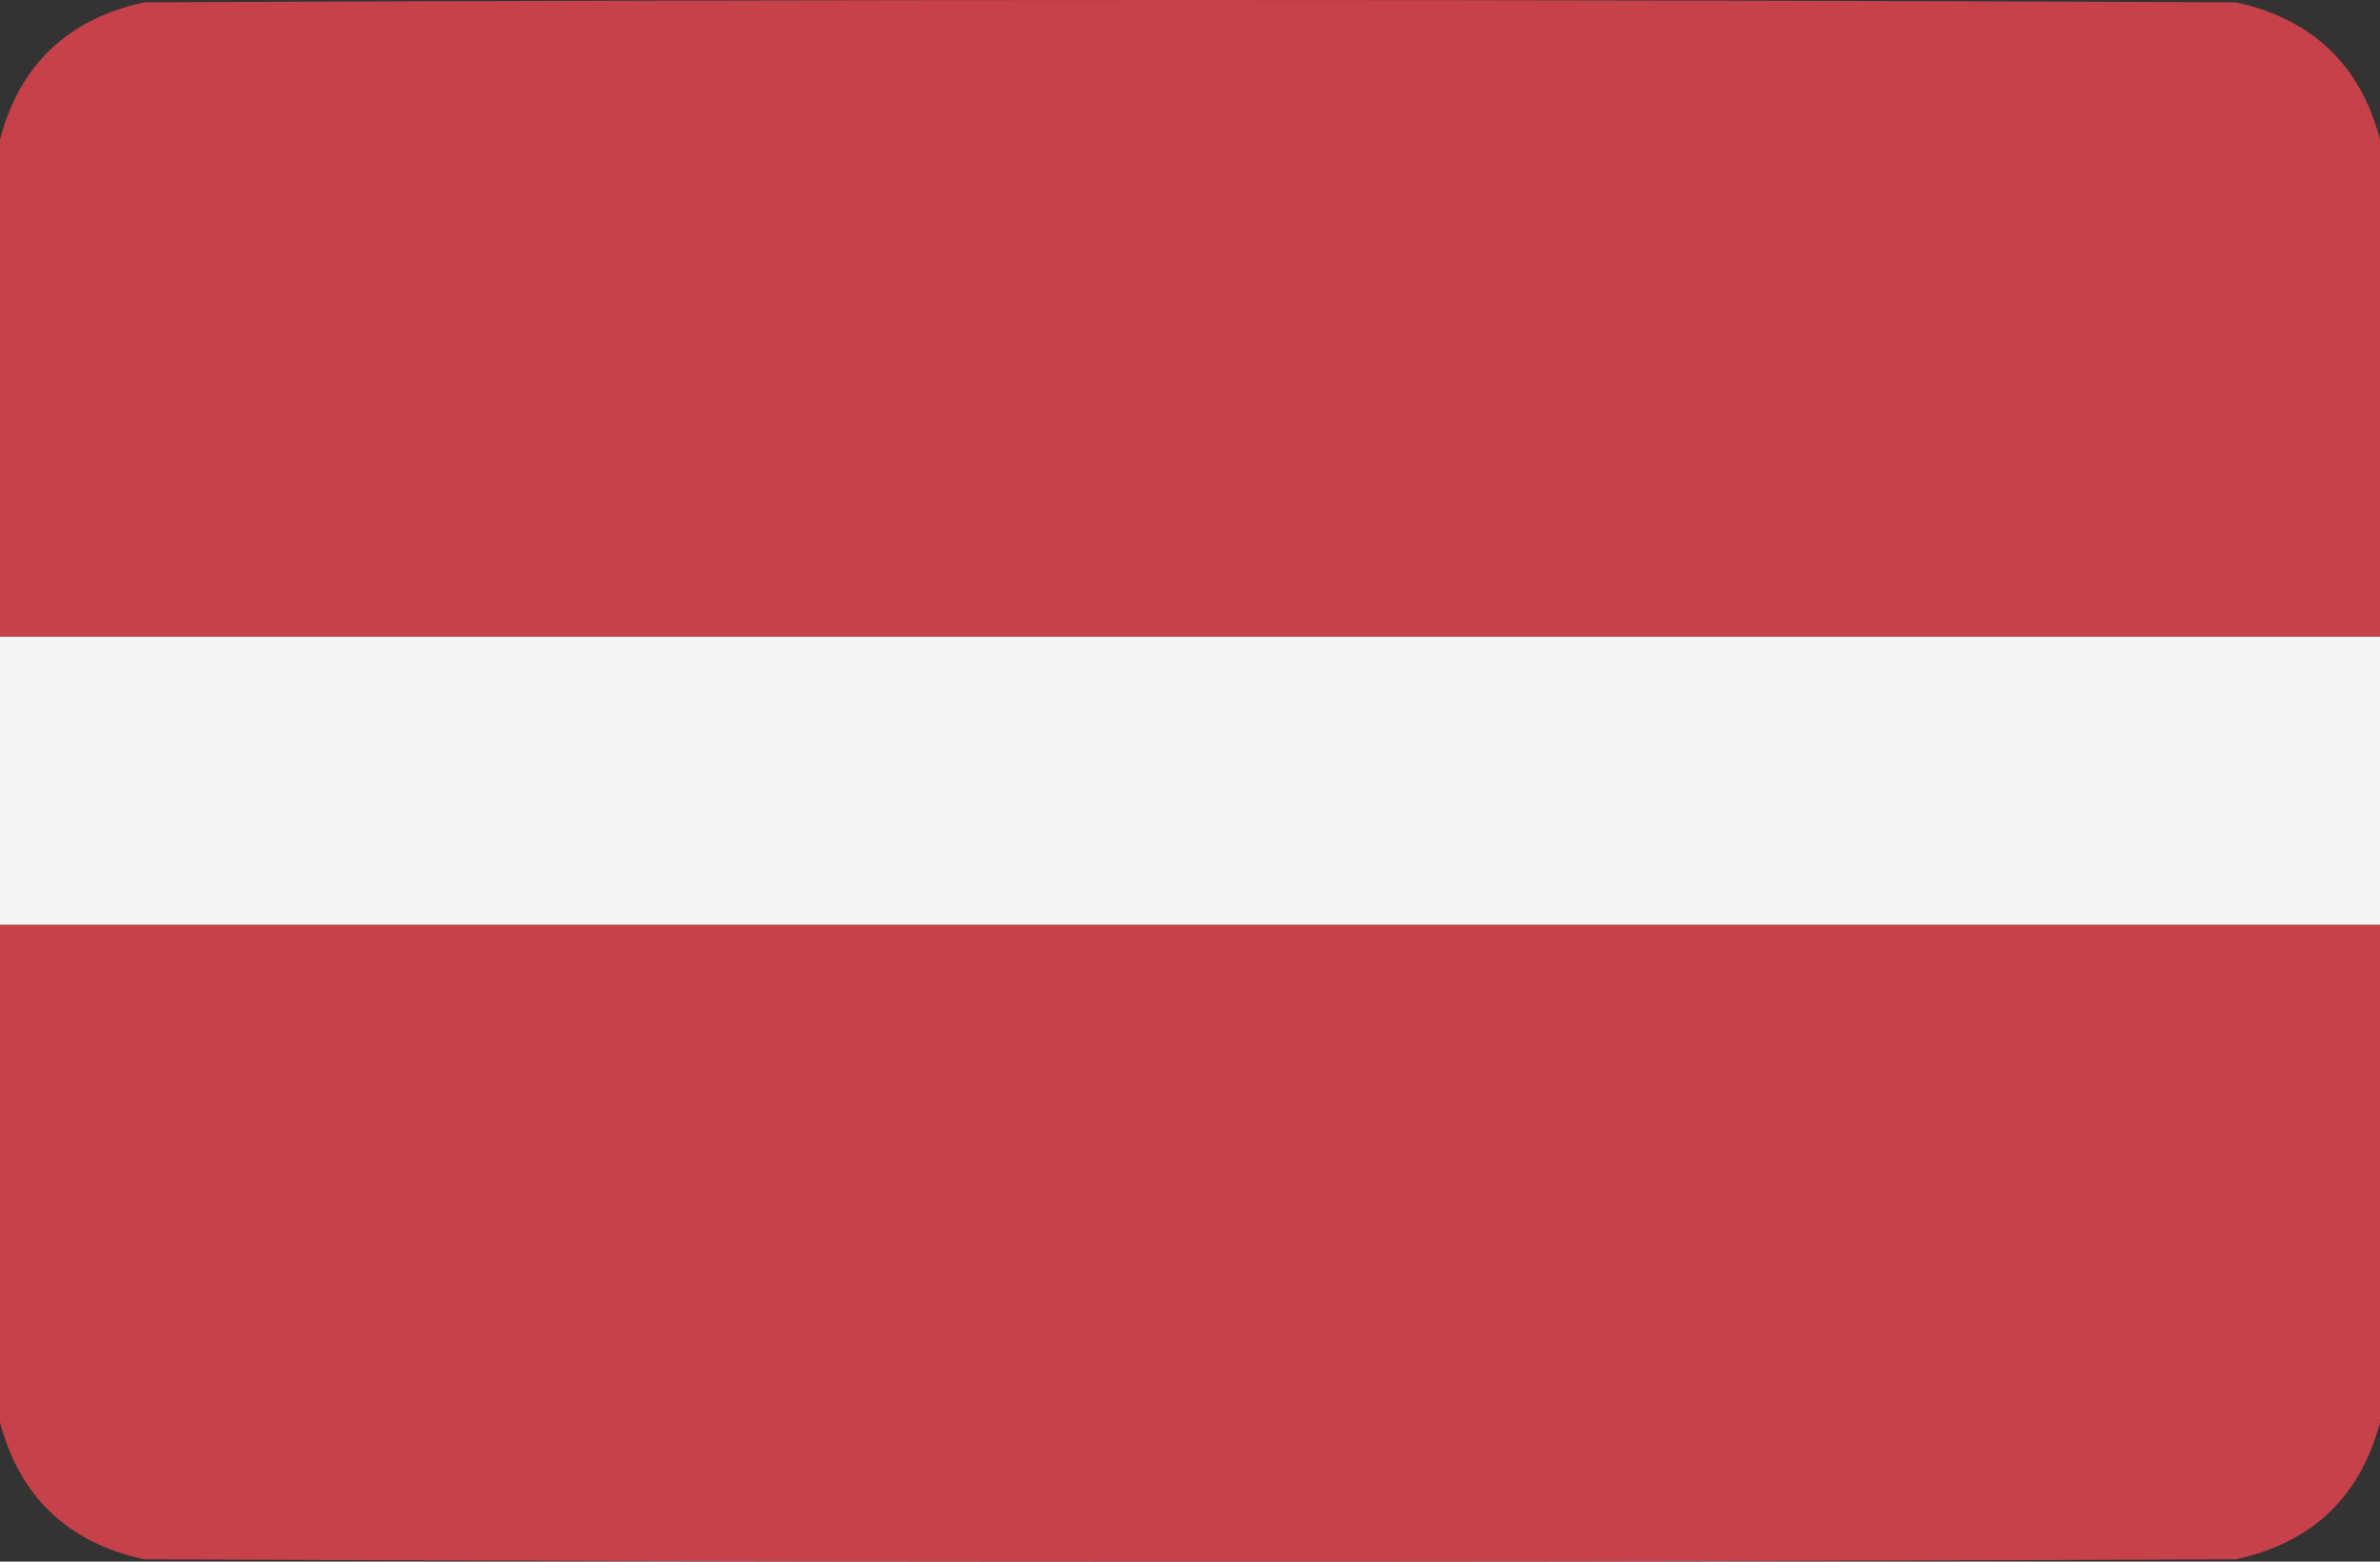
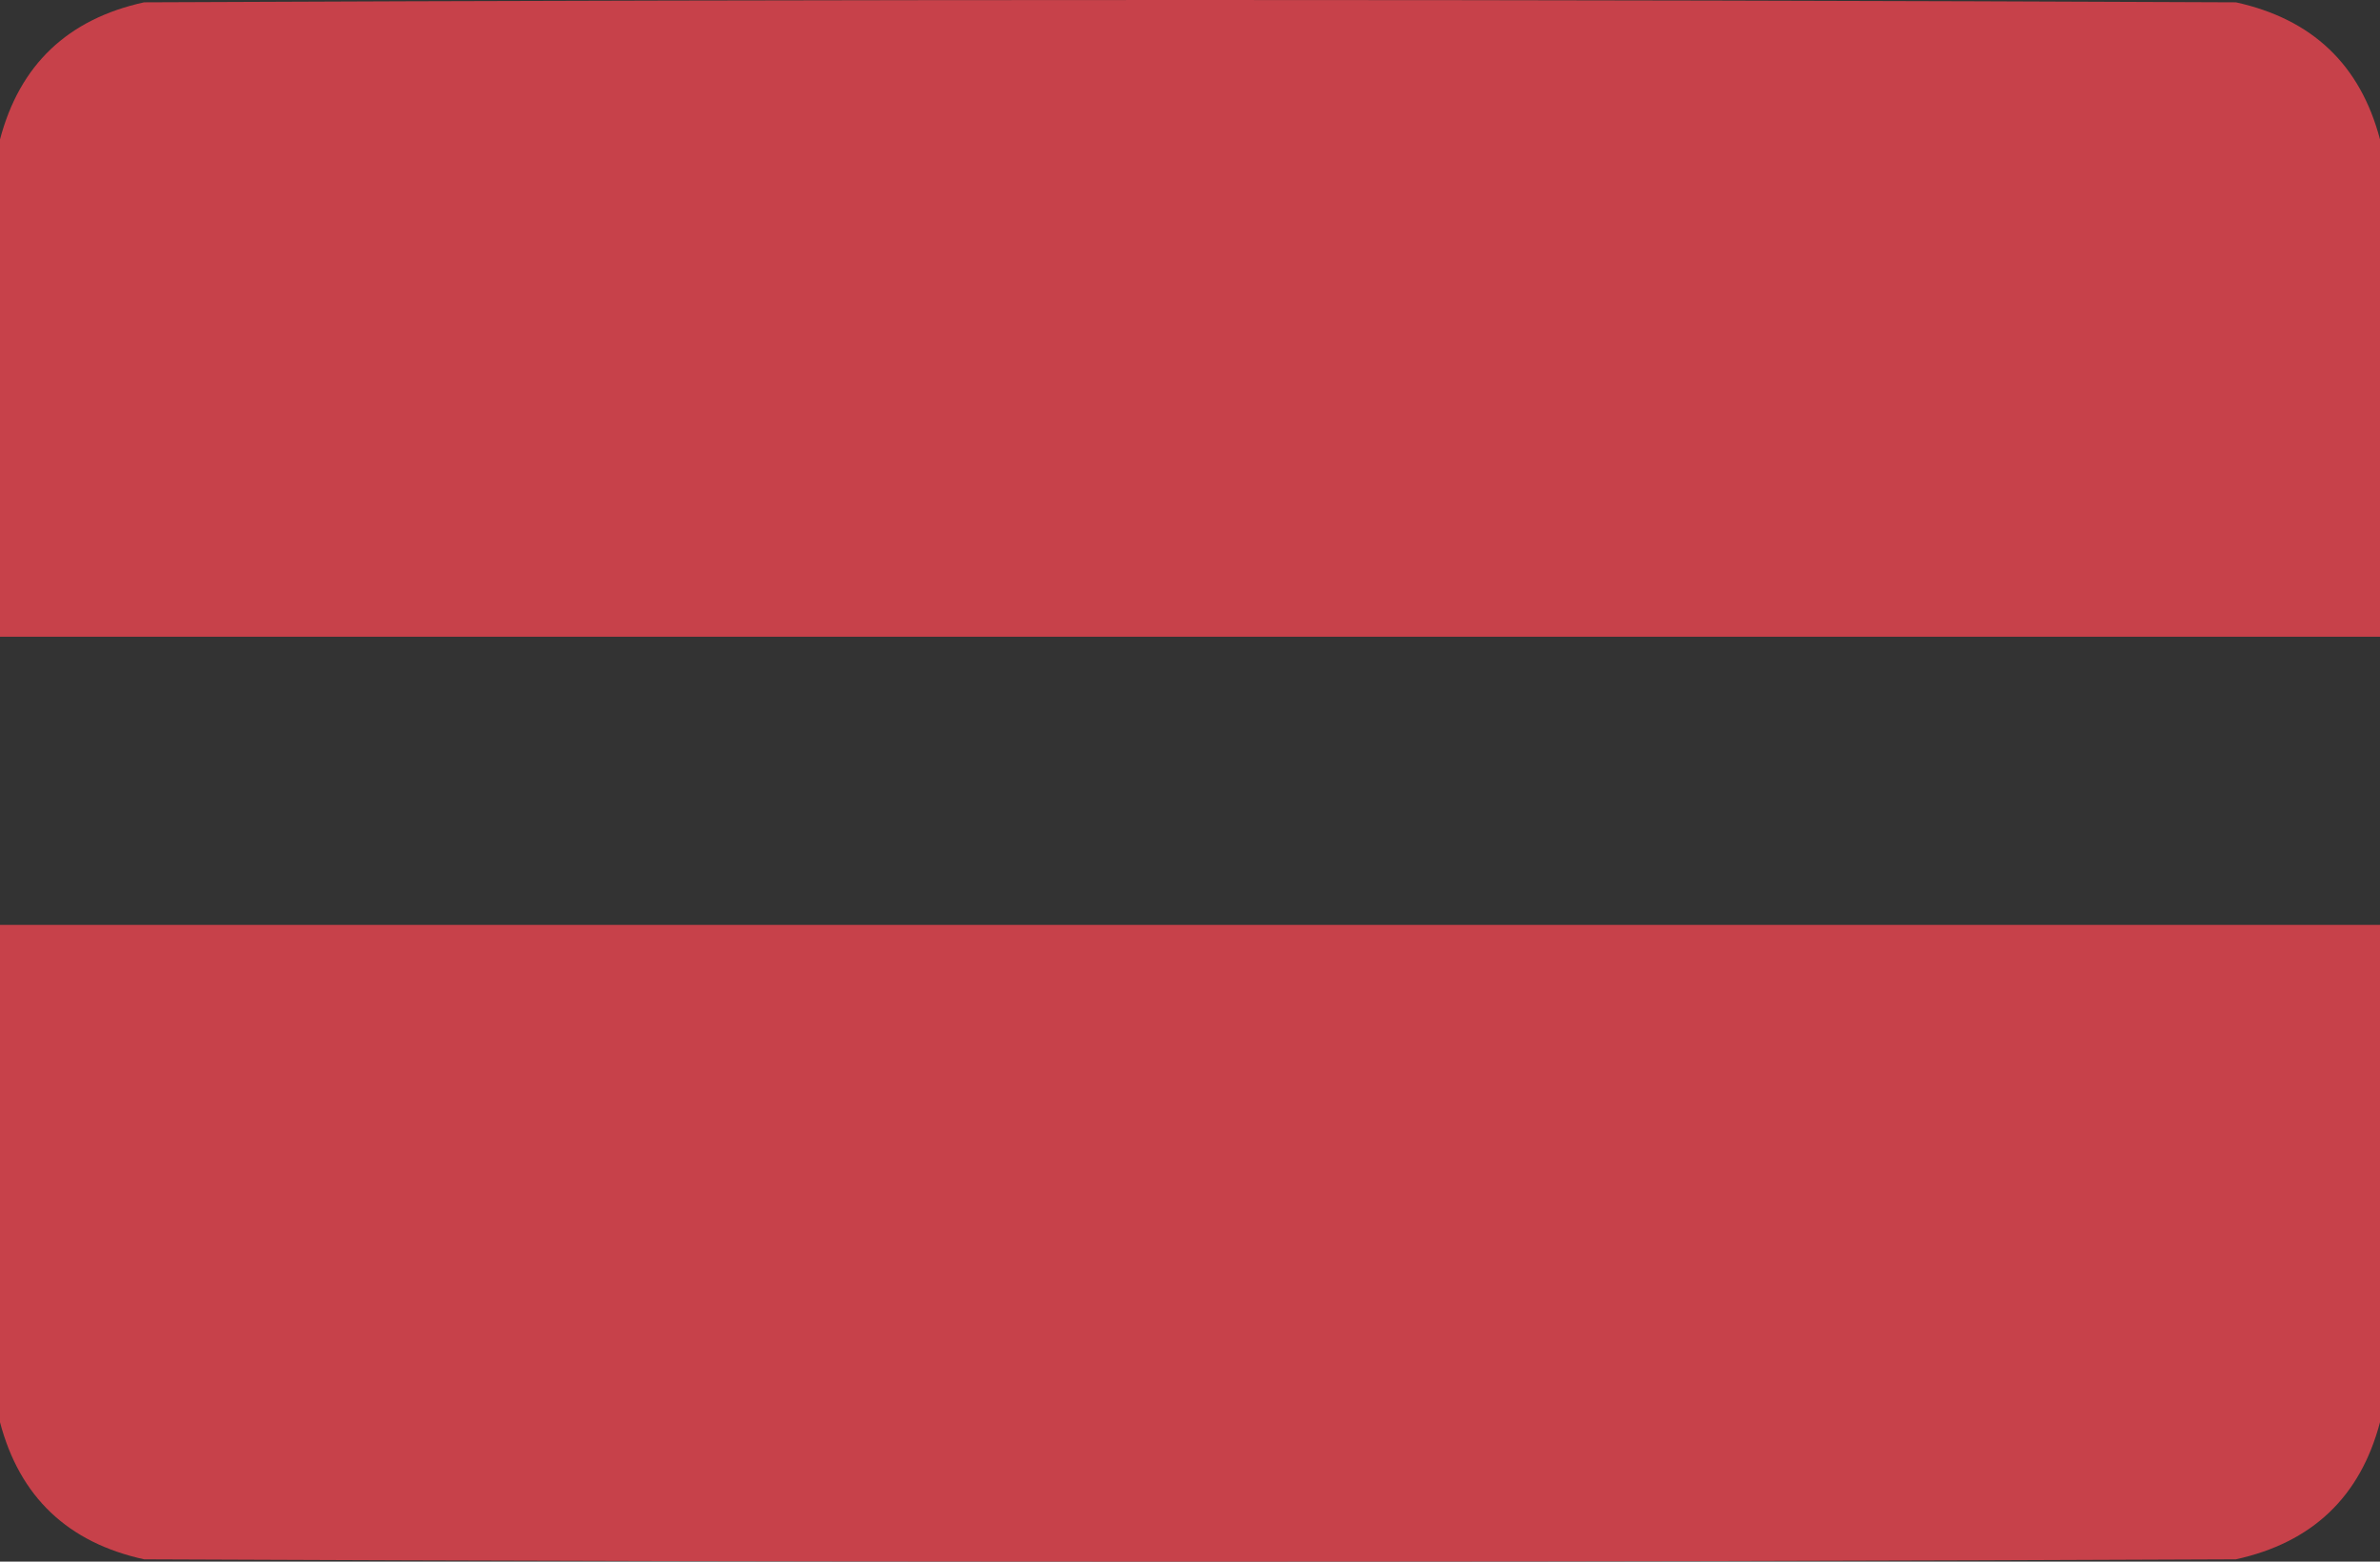
<svg xmlns="http://www.w3.org/2000/svg" id="a" viewBox="0 0 512 336">
  <rect x="0" y="0" width="512" height="336" fill="#333333" stroke="none" />
  <defs>
    <style>.b{fill:#c7414a;isolation:isolate;opacity:.997;}.b,.c{fill-rule:evenodd;stroke-width:0px;}.c{fill:#f5f4f4;}</style>
  </defs>
  <path class="b" d="m512,30v107H0V30C4.23,13.94,14.564,4.107,31,.5,181-.167,331-.167,481,.5c16.436,3.607,26.77,13.44,31,29.5Z" />
-   <path class="c" d="m0,137h512v62H0v-62Z" />
  <path class="b" d="m0,199h512v107c-4.23,16.06-14.564,25.893-31,29.5-150,.667-300,.667-450,0-16.436-3.607-26.77-13.44-31-29.5v-107Z" />
</svg>